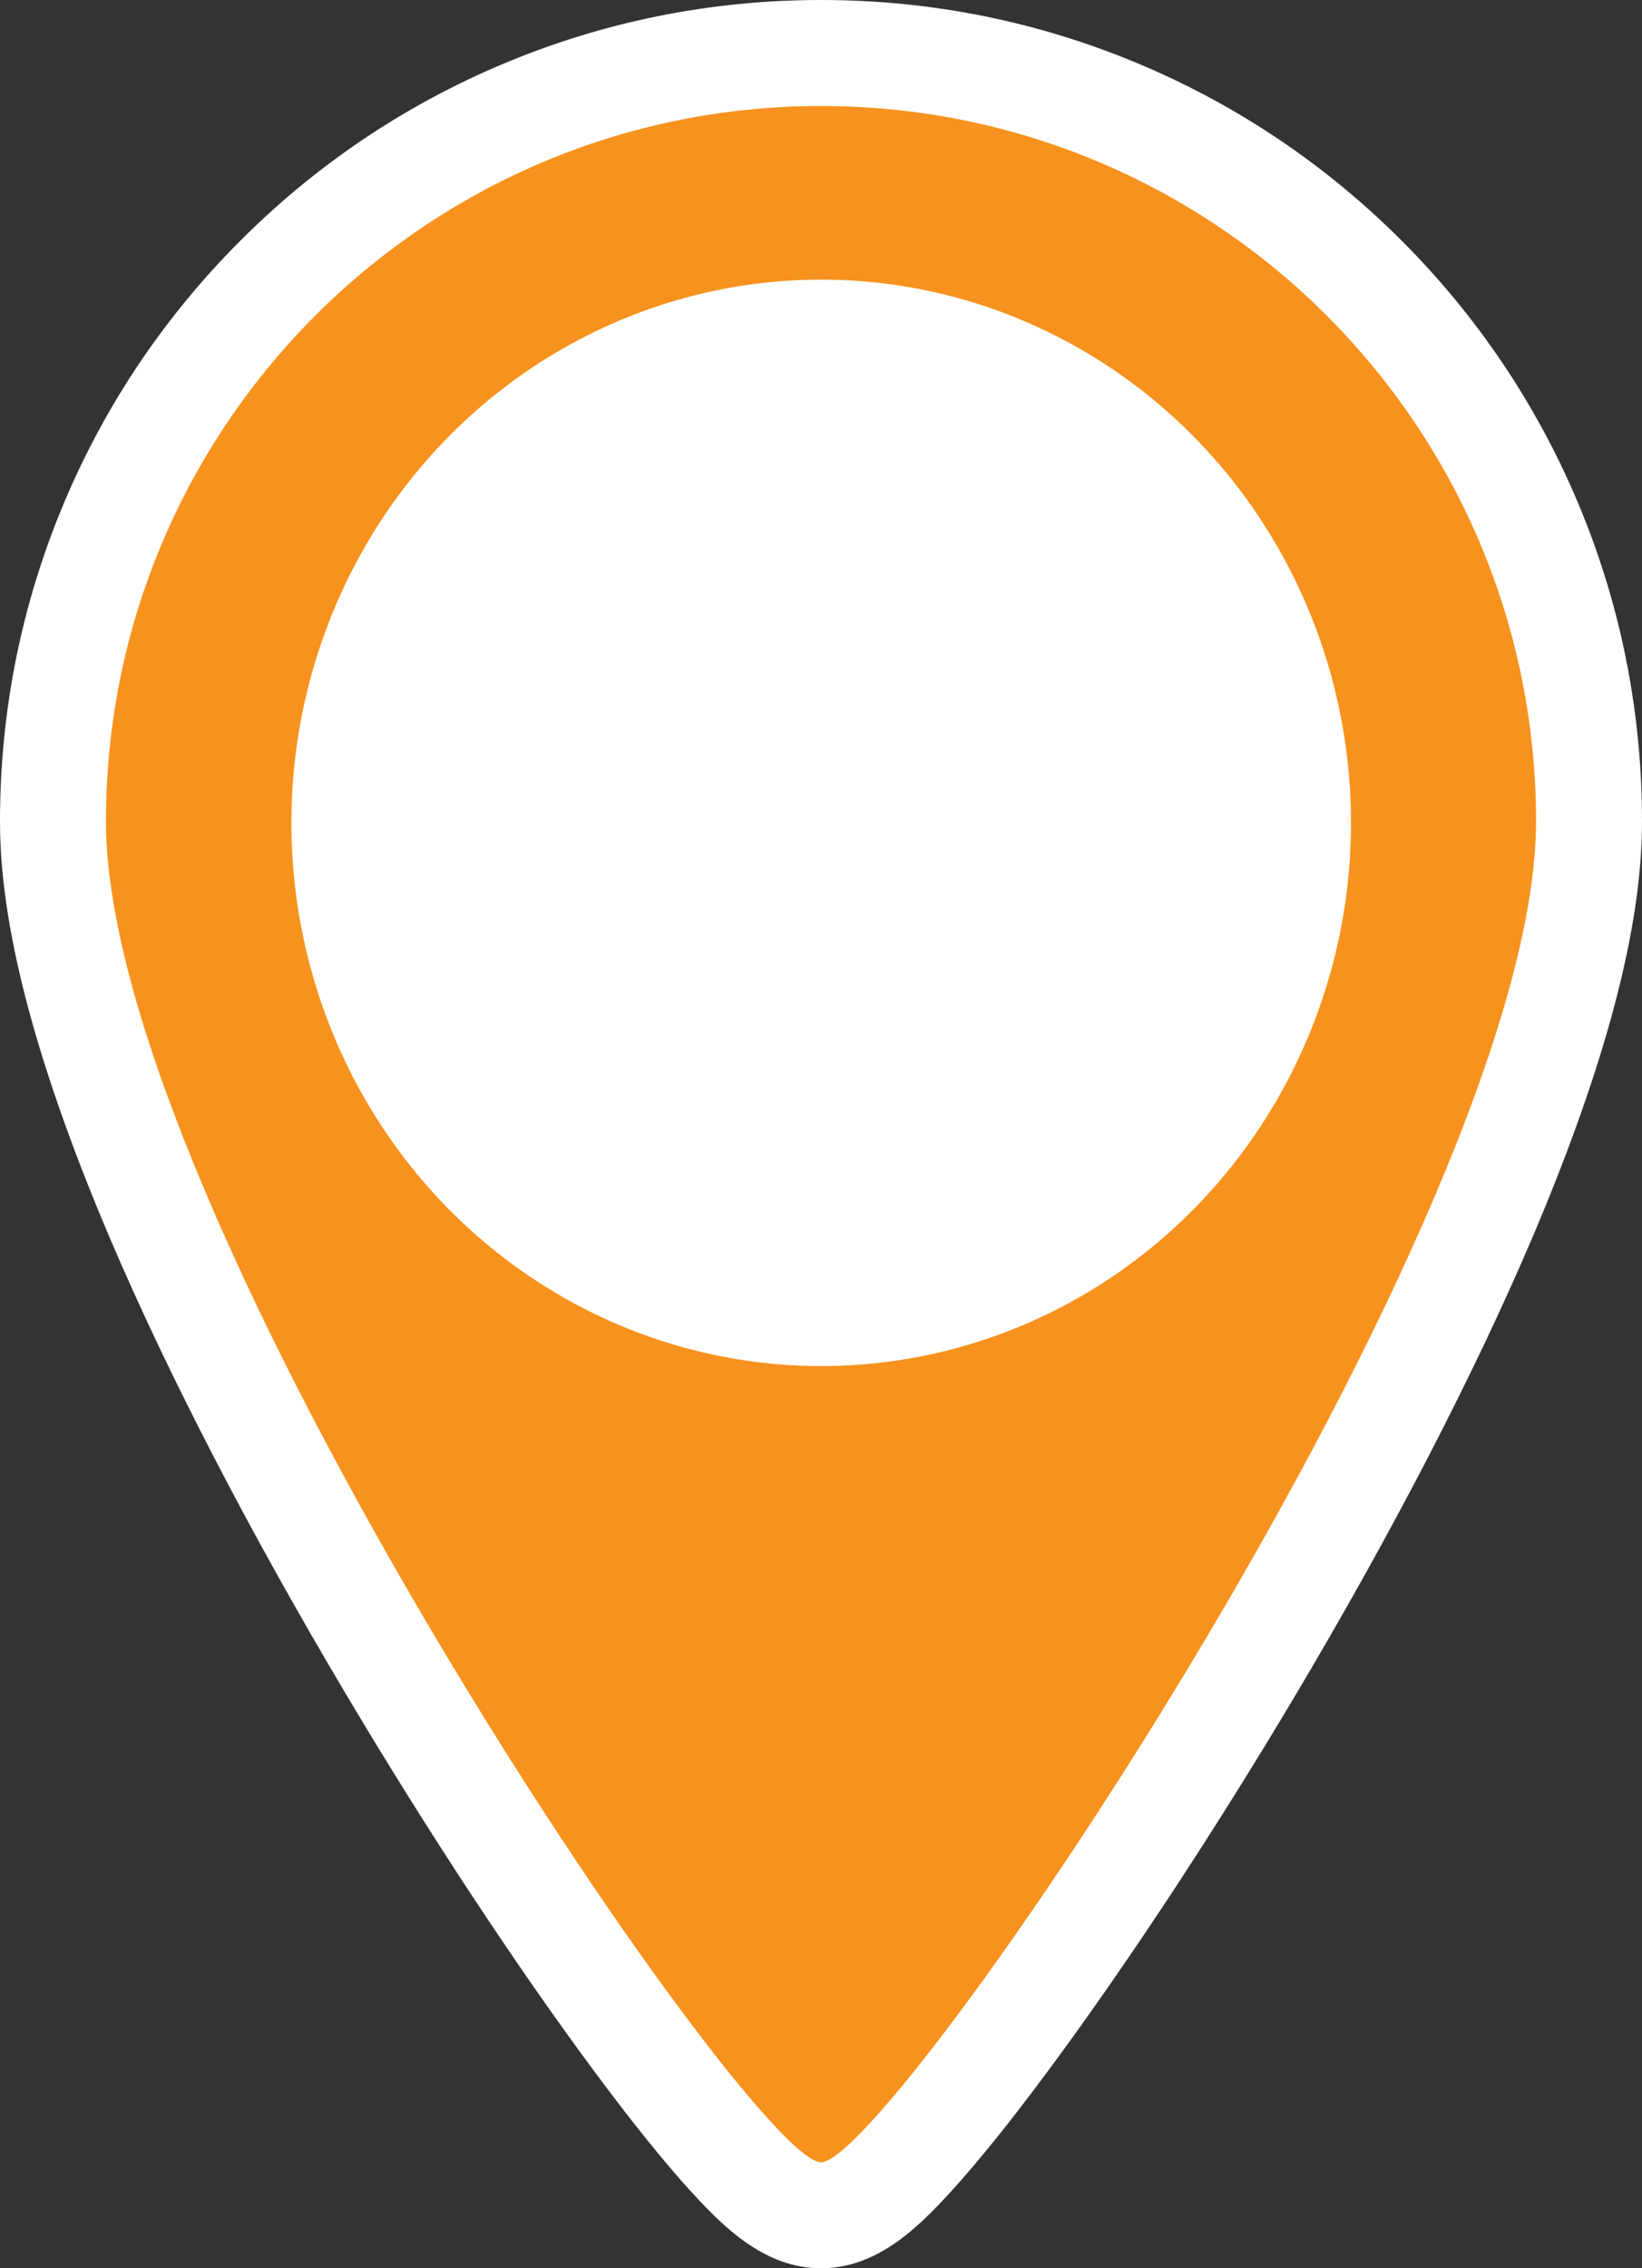
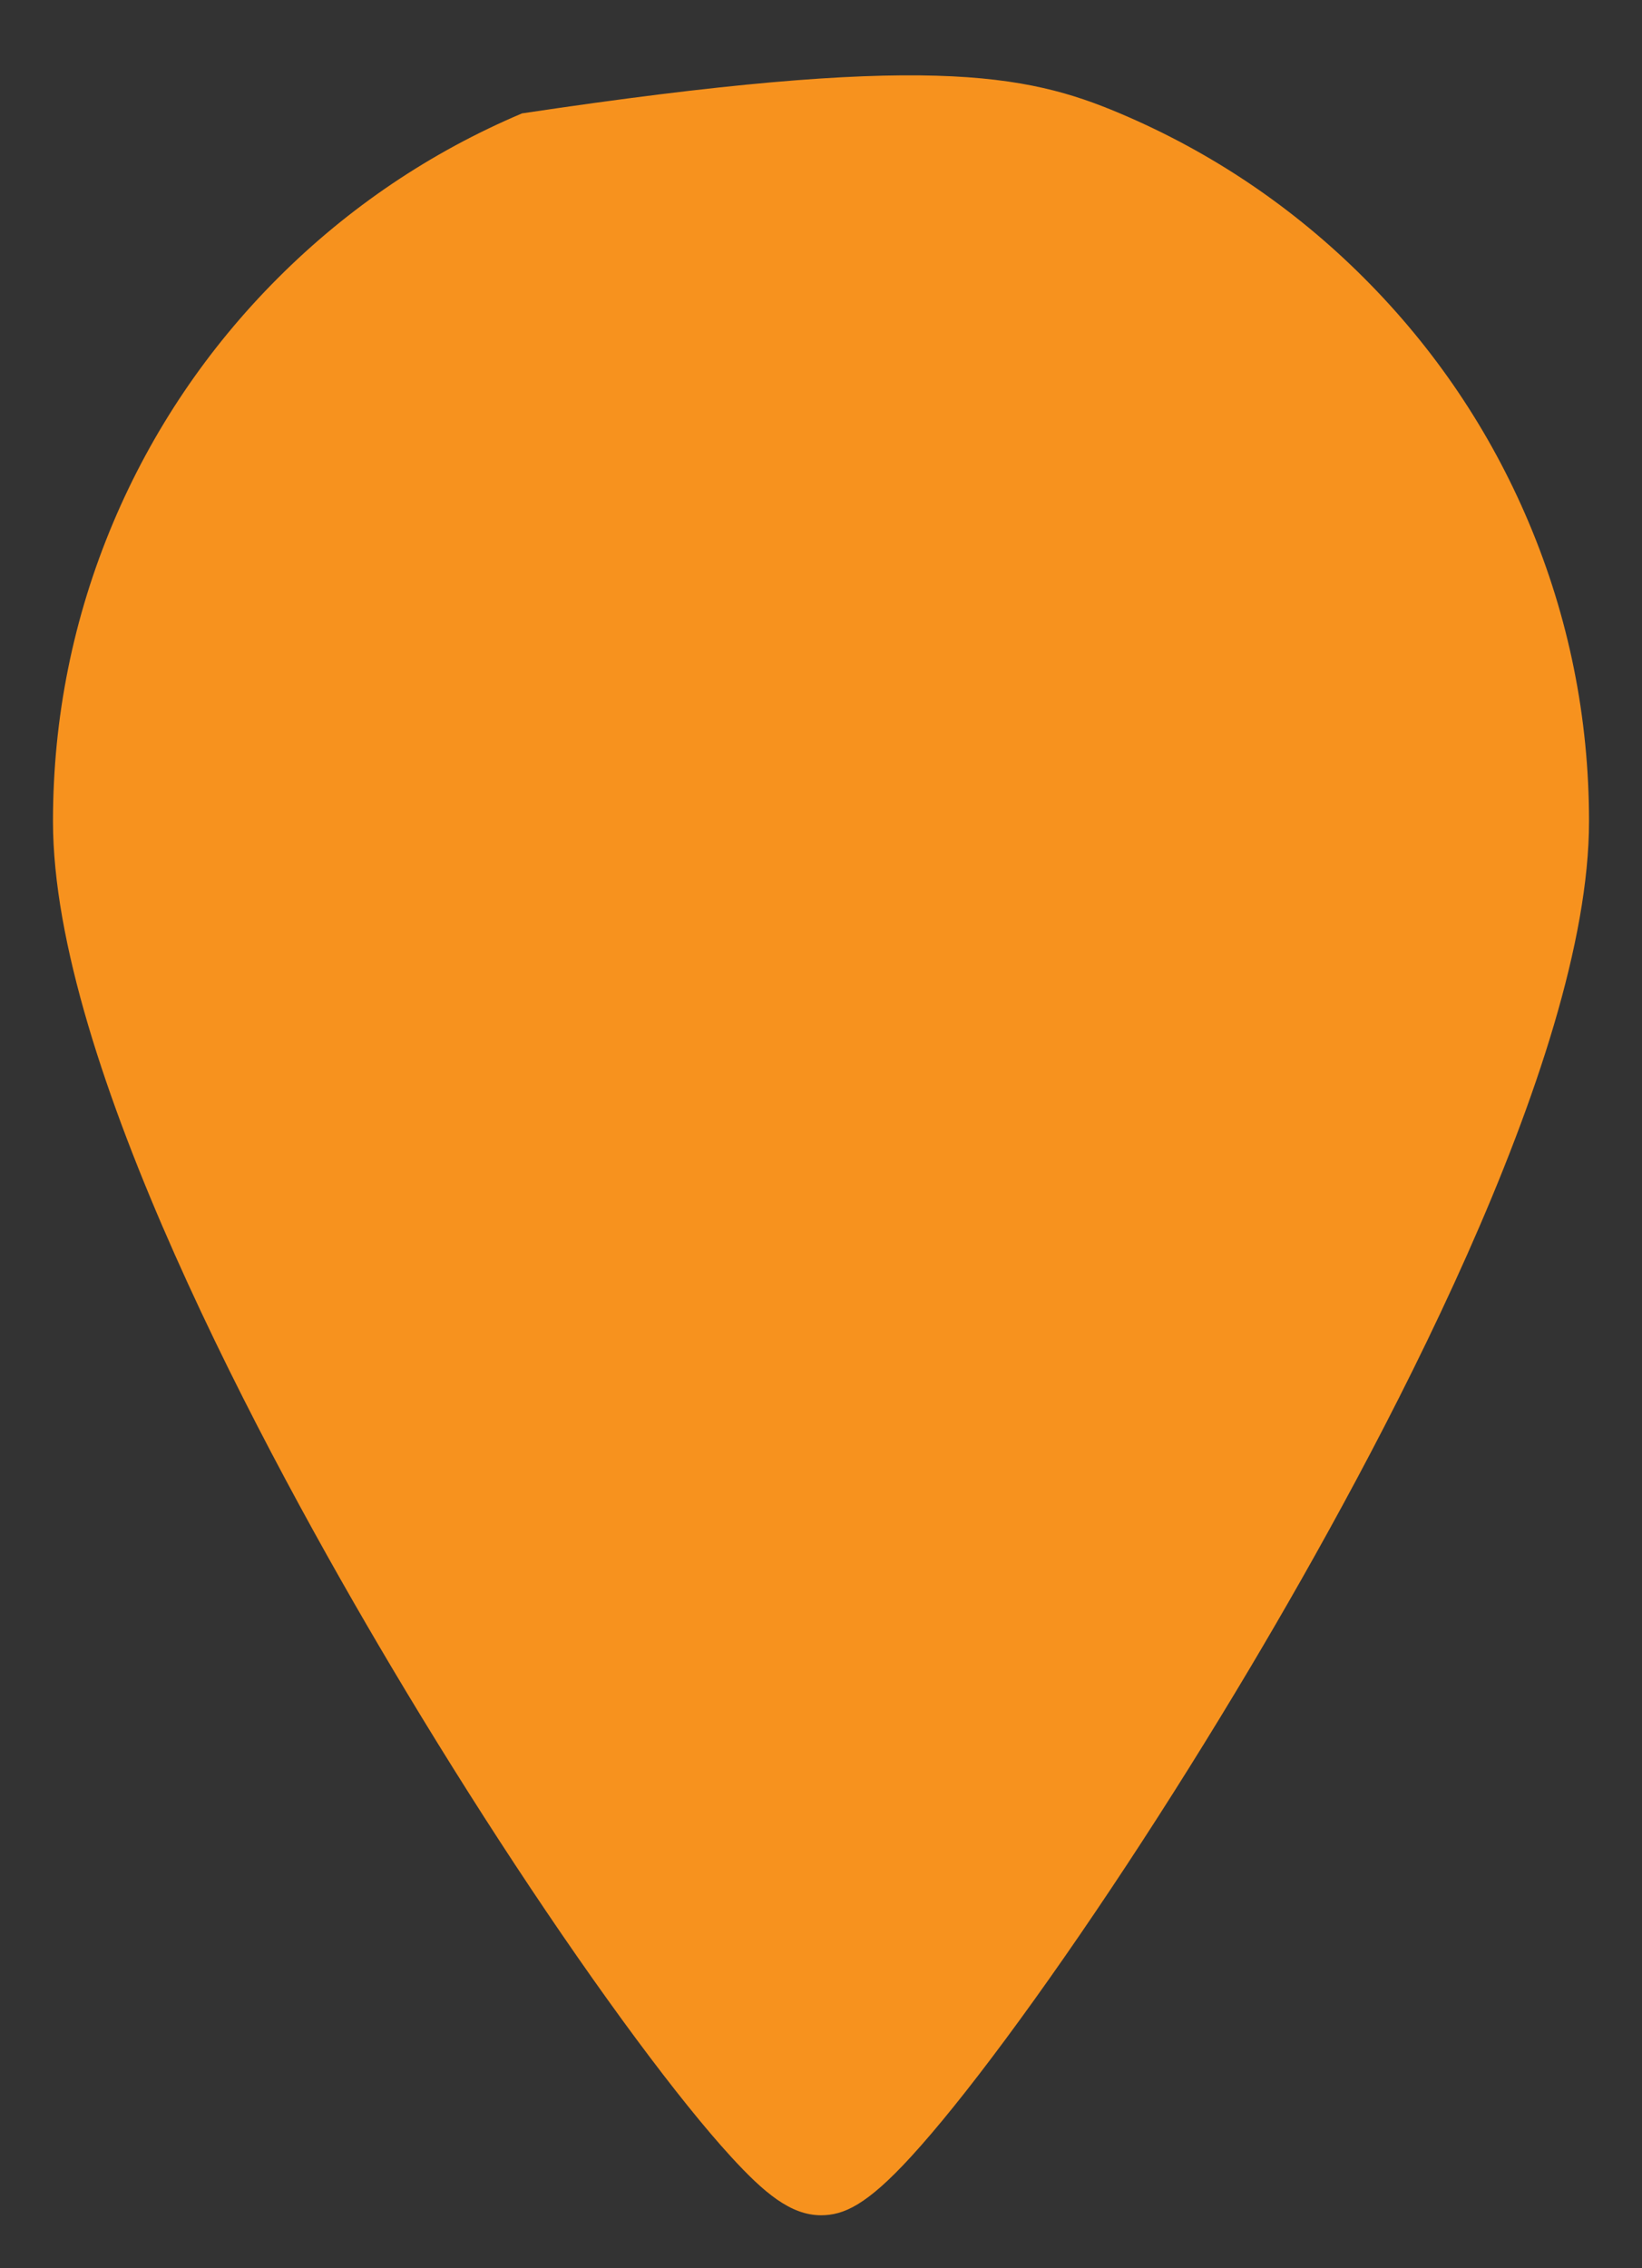
<svg xmlns="http://www.w3.org/2000/svg" width="61.986" height="85.6" viewBox="0 0 61.986 85.6">
  <rect x="0" y="0" width="61.986" height="85.6" fill="#333333" stroke="none" />
  <g id="Component_8_43" data-name="Component 8 – 43" transform="translate(4 4)">
    <g id="Path_5102" data-name="Path 5102" transform="translate(0 0)" fill="#f7921e">
-       <path d="M 26.993 79.6 C 25.848 79.6 24.843 78.753 23.592 77.387 C 22.616 76.321 21.422 74.838 20.043 72.981 C 17.121 69.041 13.83 64.044 10.777 58.909 C 6.005 50.884 -2 36.067 -2 26.993 C -2 23.08 -1.233 19.283 0.279 15.707 C 1.74 12.254 3.83 9.154 6.492 6.492 C 9.154 3.83 12.254 1.74 15.707 0.279 C 19.283 -1.233 23.08 -2 26.993 -2 C 30.906 -2 34.703 -1.233 38.279 0.279 C 41.732 1.74 44.832 3.83 47.494 6.492 C 50.156 9.154 52.247 12.254 53.707 15.707 C 55.219 19.283 55.986 23.08 55.986 26.993 C 55.986 36.067 47.981 50.884 43.21 58.909 C 40.156 64.044 36.865 69.041 33.943 72.981 C 32.565 74.838 31.371 76.321 30.394 77.387 C 28.707 79.23 27.842 79.6 26.993 79.6 Z" stroke="none" />
-       <path d="M 26.993 0 C 12.085 0 3.814697265625e-06 12.085 3.814697265625e-06 26.993 C 3.814697265625e-06 41.901 24.324 77.6 26.993 77.6 C 29.662 77.6 53.986 41.901 53.986 26.993 C 53.986 12.085 41.901 0 26.993 0 M 26.993 -4 C 31.175 -4 35.235 -3.18 39.058 -1.563 C 42.749 -0.002 46.064 2.233 48.909 5.078 C 51.754 7.923 53.988 11.237 55.549 14.928 C 57.166 18.752 57.986 22.811 57.986 26.993 C 57.986 29.171 57.595 31.634 56.789 34.523 C 56.101 36.986 55.104 39.757 53.823 42.759 C 51.637 47.884 48.561 53.822 44.929 59.931 C 41.842 65.123 38.511 70.18 35.549 74.172 C 34.13 76.085 32.892 77.621 31.869 78.738 C 30.601 80.123 29.074 81.6 26.993 81.6 C 24.912 81.6 23.385 80.123 22.117 78.738 C 21.094 77.621 19.856 76.085 18.437 74.172 C 15.475 70.18 12.144 65.123 9.058 59.931 C 5.425 53.822 2.35 47.884 0.163 42.759 C -1.117 39.757 -2.115 36.986 -2.802 34.523 C -3.608 31.634 -4 29.171 -4 26.993 C -4 22.811 -3.18 18.752 -1.563 14.928 C -0.002 11.237 2.233 7.923 5.078 5.078 C 7.923 2.233 11.237 -0.002 14.928 -1.563 C 18.752 -3.18 22.811 -4 26.993 -4 Z" stroke="none" fill="#fff" />
+       <path d="M 26.993 79.6 C 25.848 79.6 24.843 78.753 23.592 77.387 C 22.616 76.321 21.422 74.838 20.043 72.981 C 17.121 69.041 13.83 64.044 10.777 58.909 C 6.005 50.884 -2 36.067 -2 26.993 C -2 23.08 -1.233 19.283 0.279 15.707 C 1.74 12.254 3.83 9.154 6.492 6.492 C 9.154 3.83 12.254 1.74 15.707 0.279 C 30.906 -2 34.703 -1.233 38.279 0.279 C 41.732 1.74 44.832 3.83 47.494 6.492 C 50.156 9.154 52.247 12.254 53.707 15.707 C 55.219 19.283 55.986 23.08 55.986 26.993 C 55.986 36.067 47.981 50.884 43.21 58.909 C 40.156 64.044 36.865 69.041 33.943 72.981 C 32.565 74.838 31.371 76.321 30.394 77.387 C 28.707 79.23 27.842 79.6 26.993 79.6 Z" stroke="none" />
    </g>
-     <ellipse id="Ellipse_16" data-name="Ellipse 16" cx="20" cy="20.5" rx="20" ry="20.5" transform="translate(7 6.553)" fill="#fff" />
  </g>
</svg>